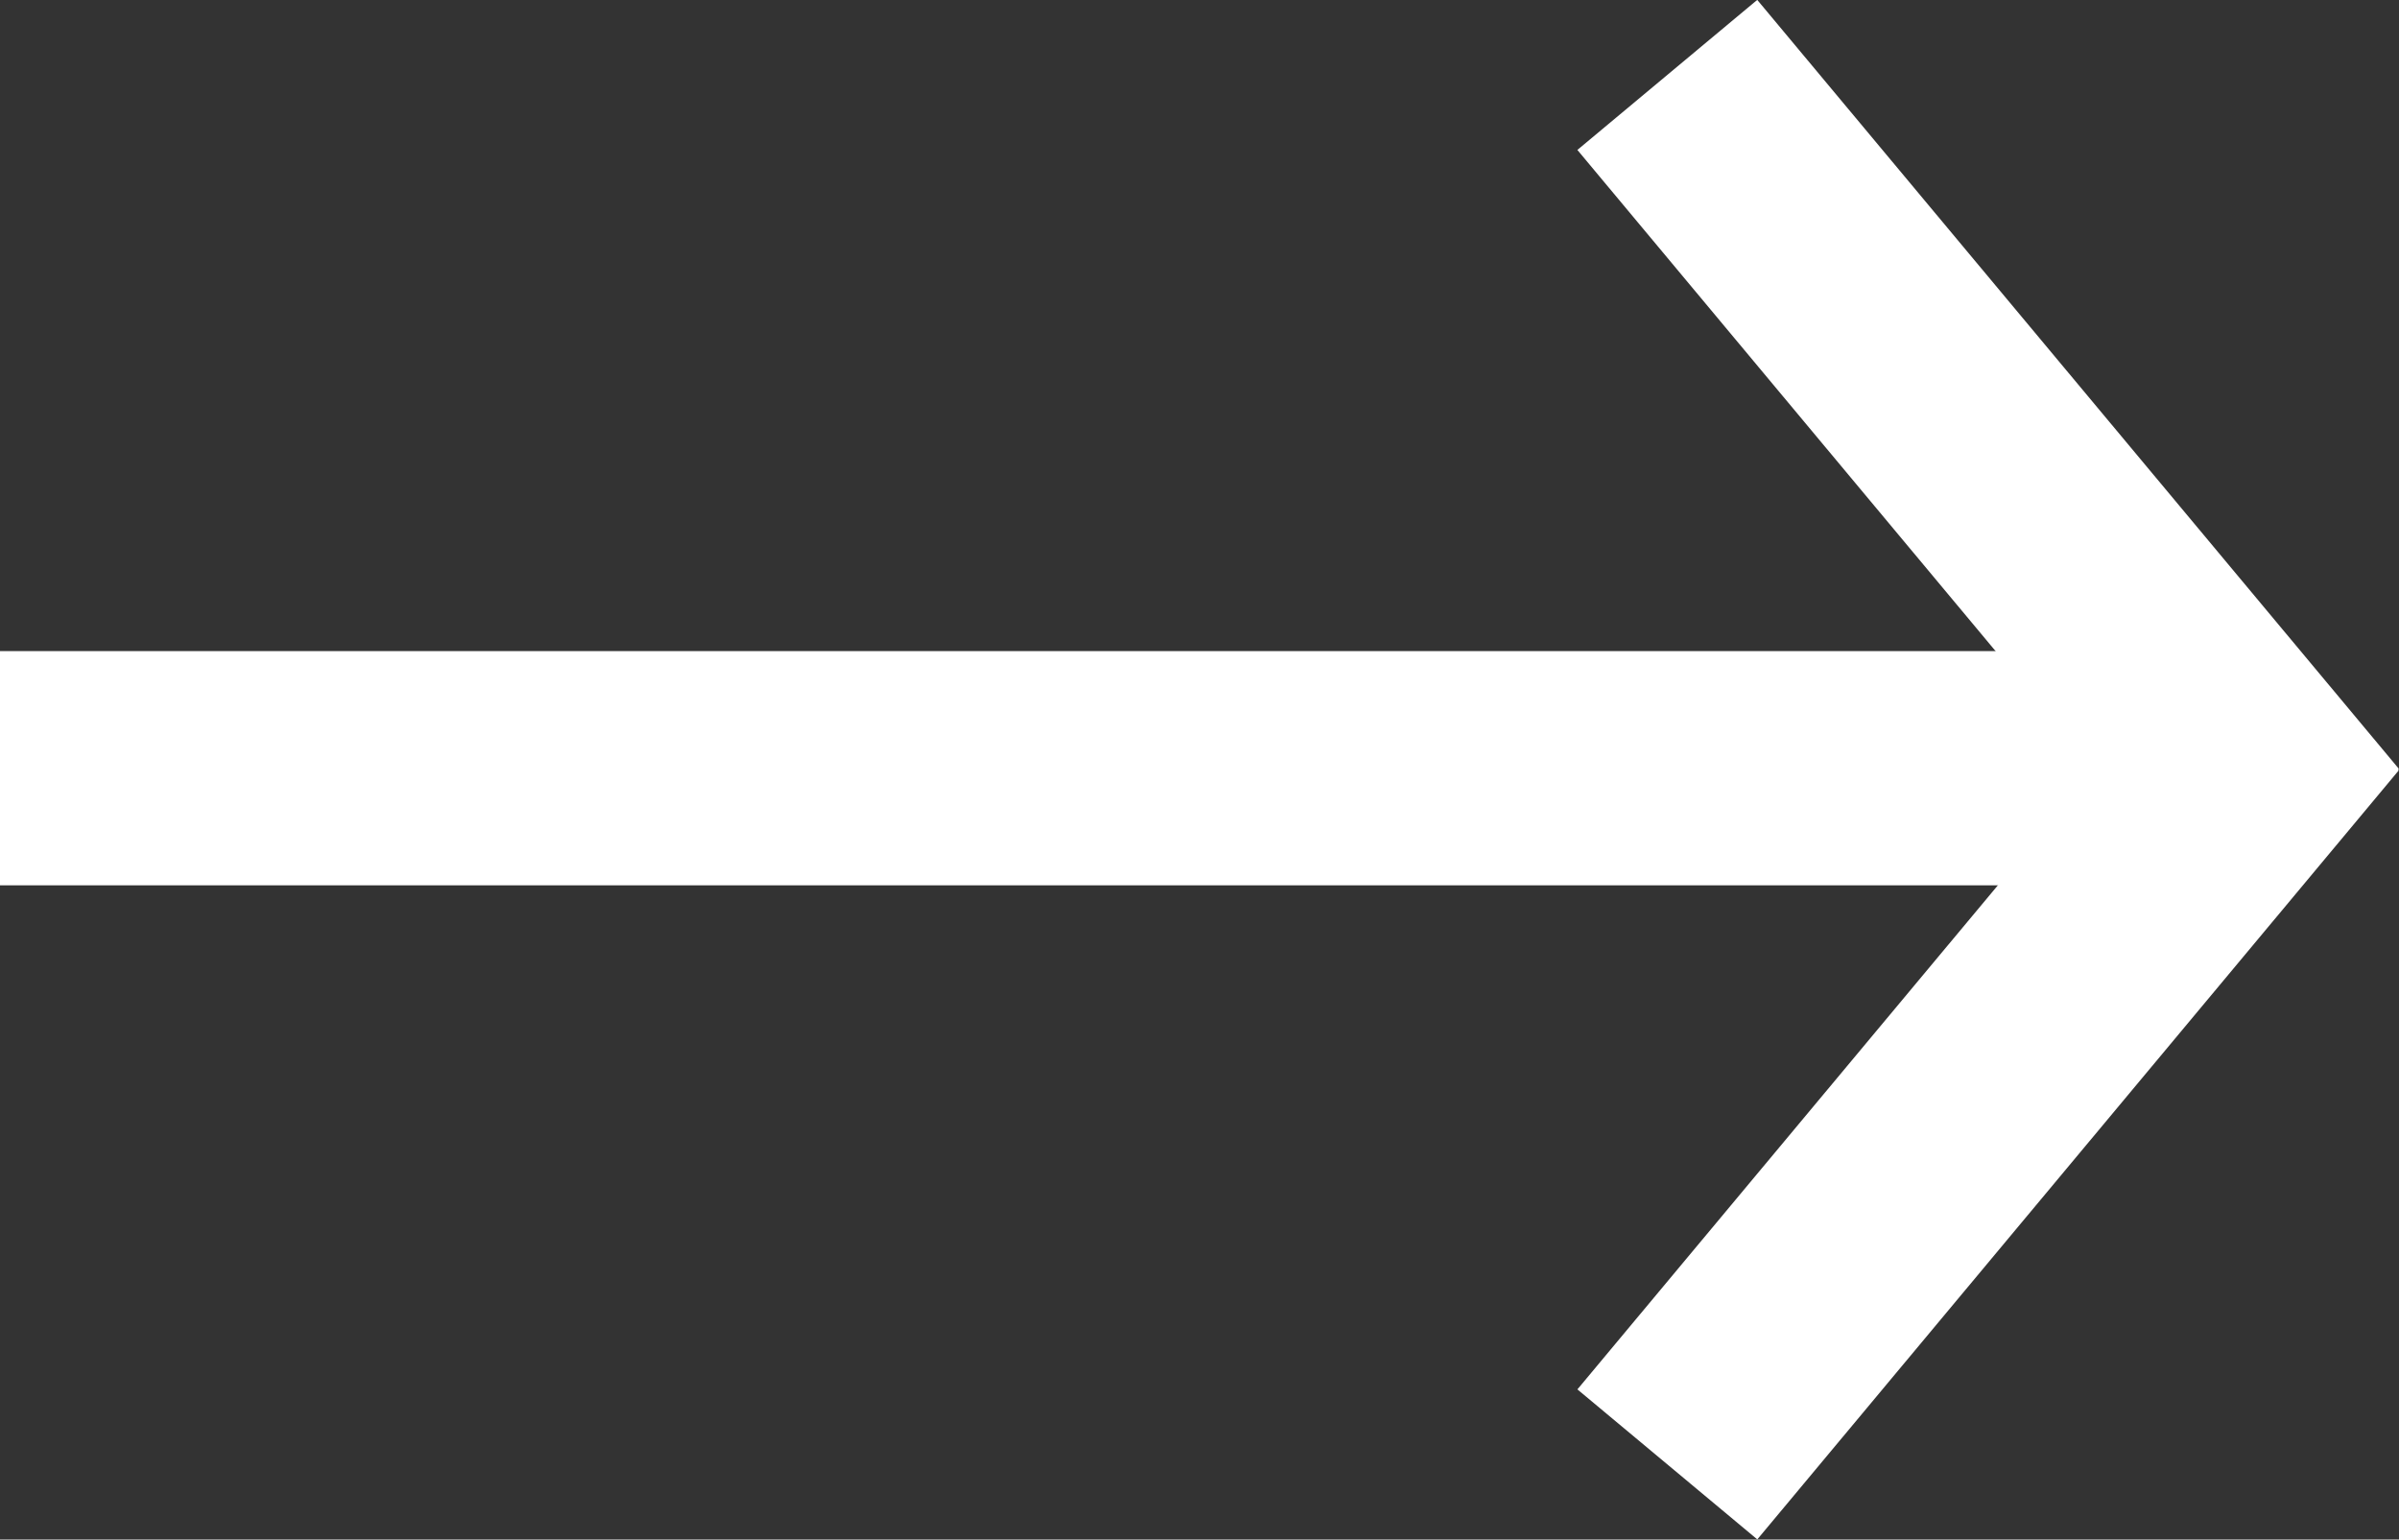
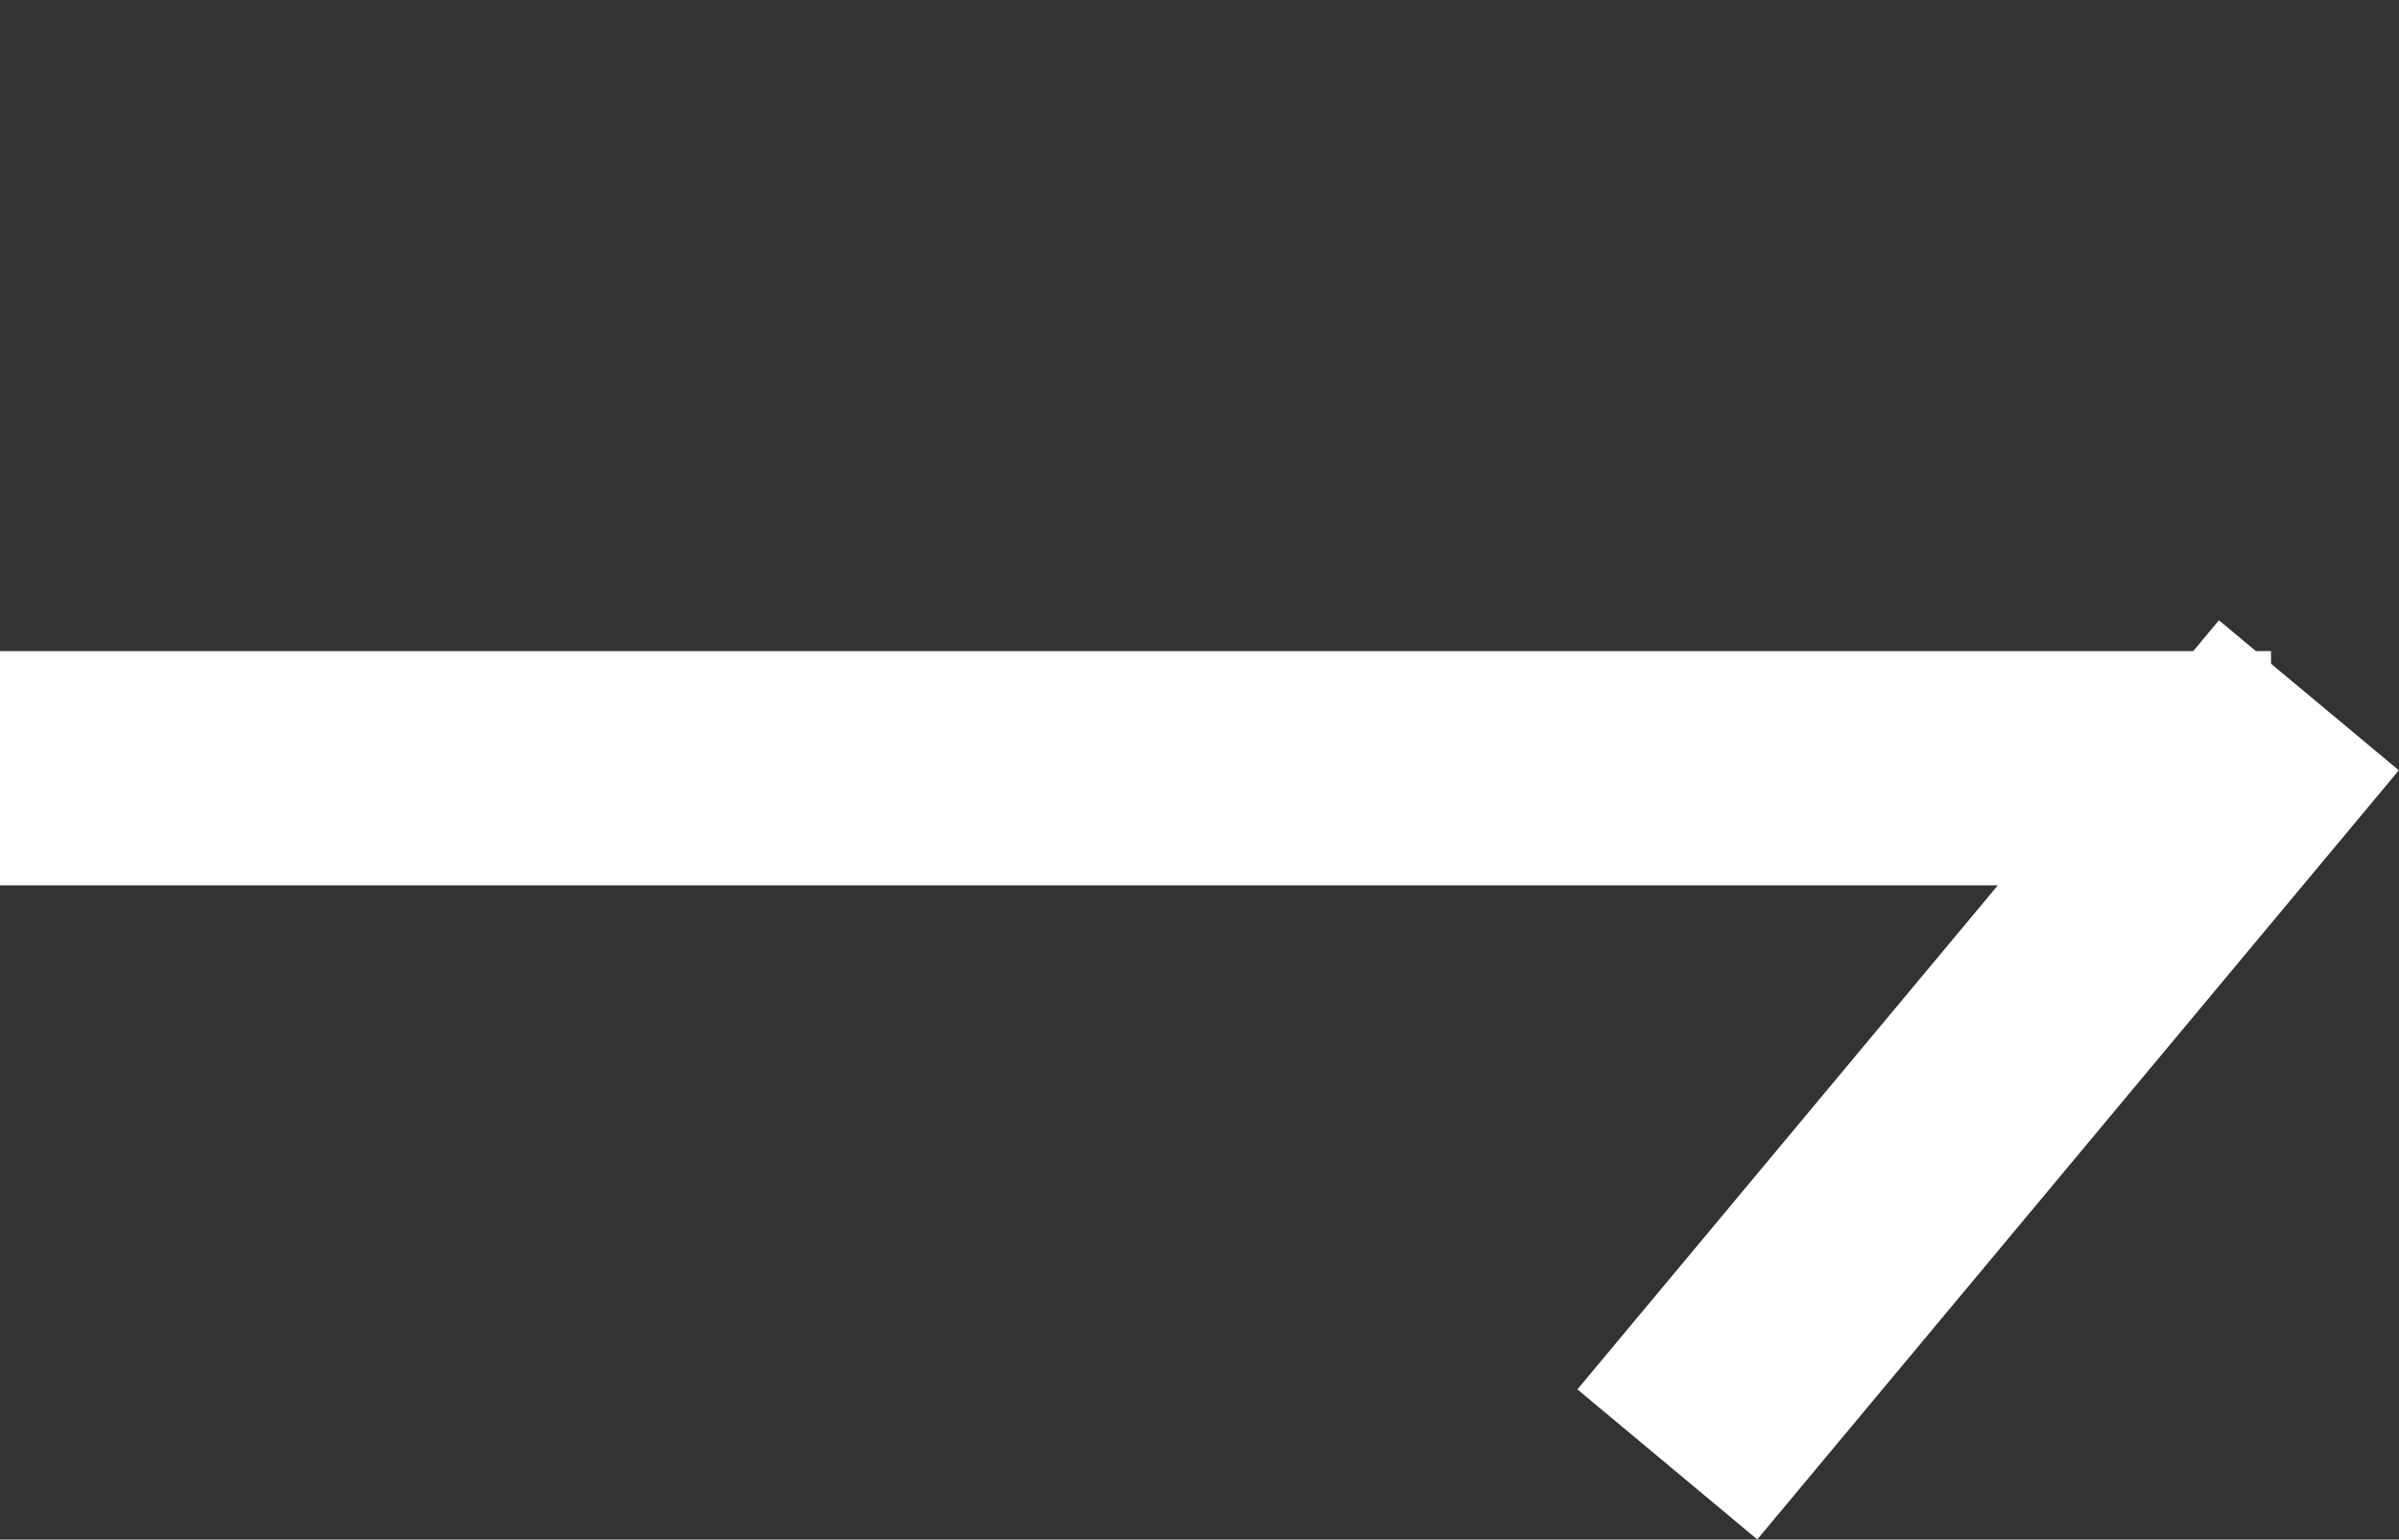
<svg xmlns="http://www.w3.org/2000/svg" id="_レイヤー_2" data-name="レイヤー 2" viewBox="0 0 38.61 24.78">
  <rect x="0" y="0" width="38.61" height="24.78" fill="#333333" stroke="none" />
  <defs>
    <style>
      .cls-1 {
        fill: #fff;
      }
    </style>
  </defs>
  <g id="_リンク_注意書き" data-name="リンク・注意書き">
    <g>
      <rect class="cls-1" y="10.48" width="36.55" height="3.77" />
      <rect class="cls-1" x="23.94" y="15.5" width="16.12" height="3.77" transform="translate(-1.85 30.82) rotate(-50.17)" />
-       <rect class="cls-1" x="30.11" y="-.66" width="3.77" height="16.12" transform="translate(2.69 22.21) rotate(-39.84)" />
    </g>
  </g>
</svg>